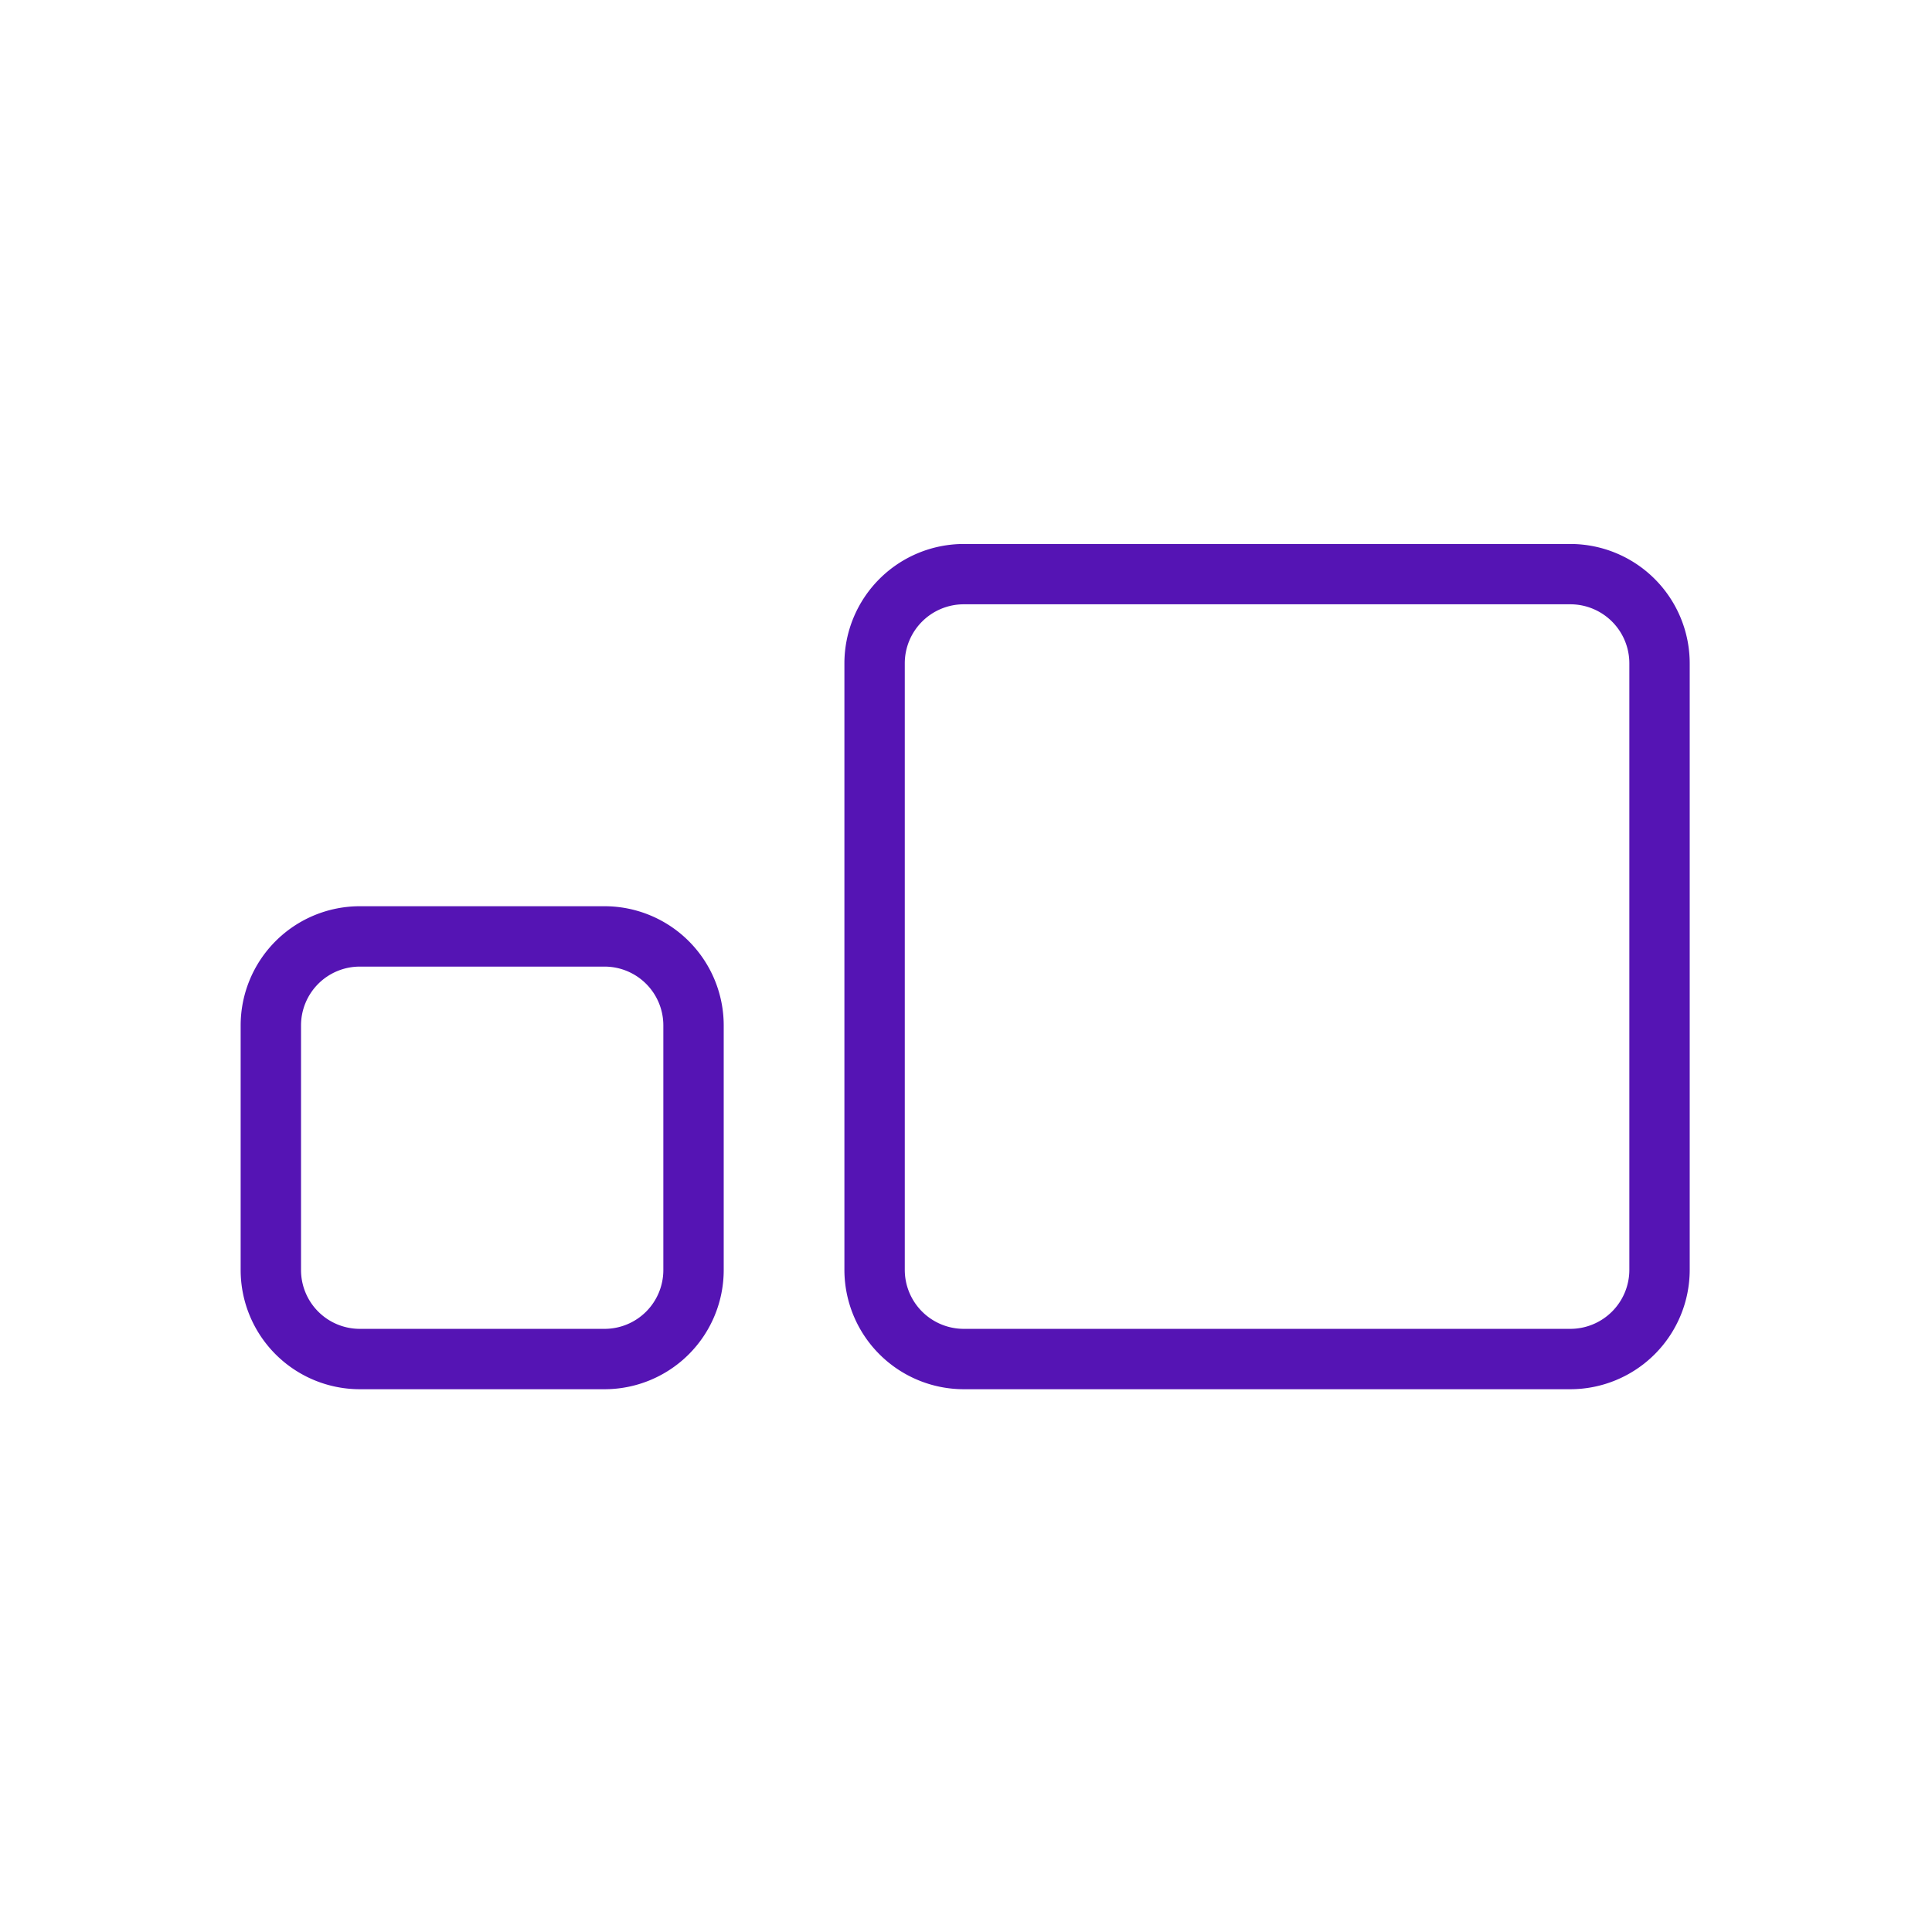
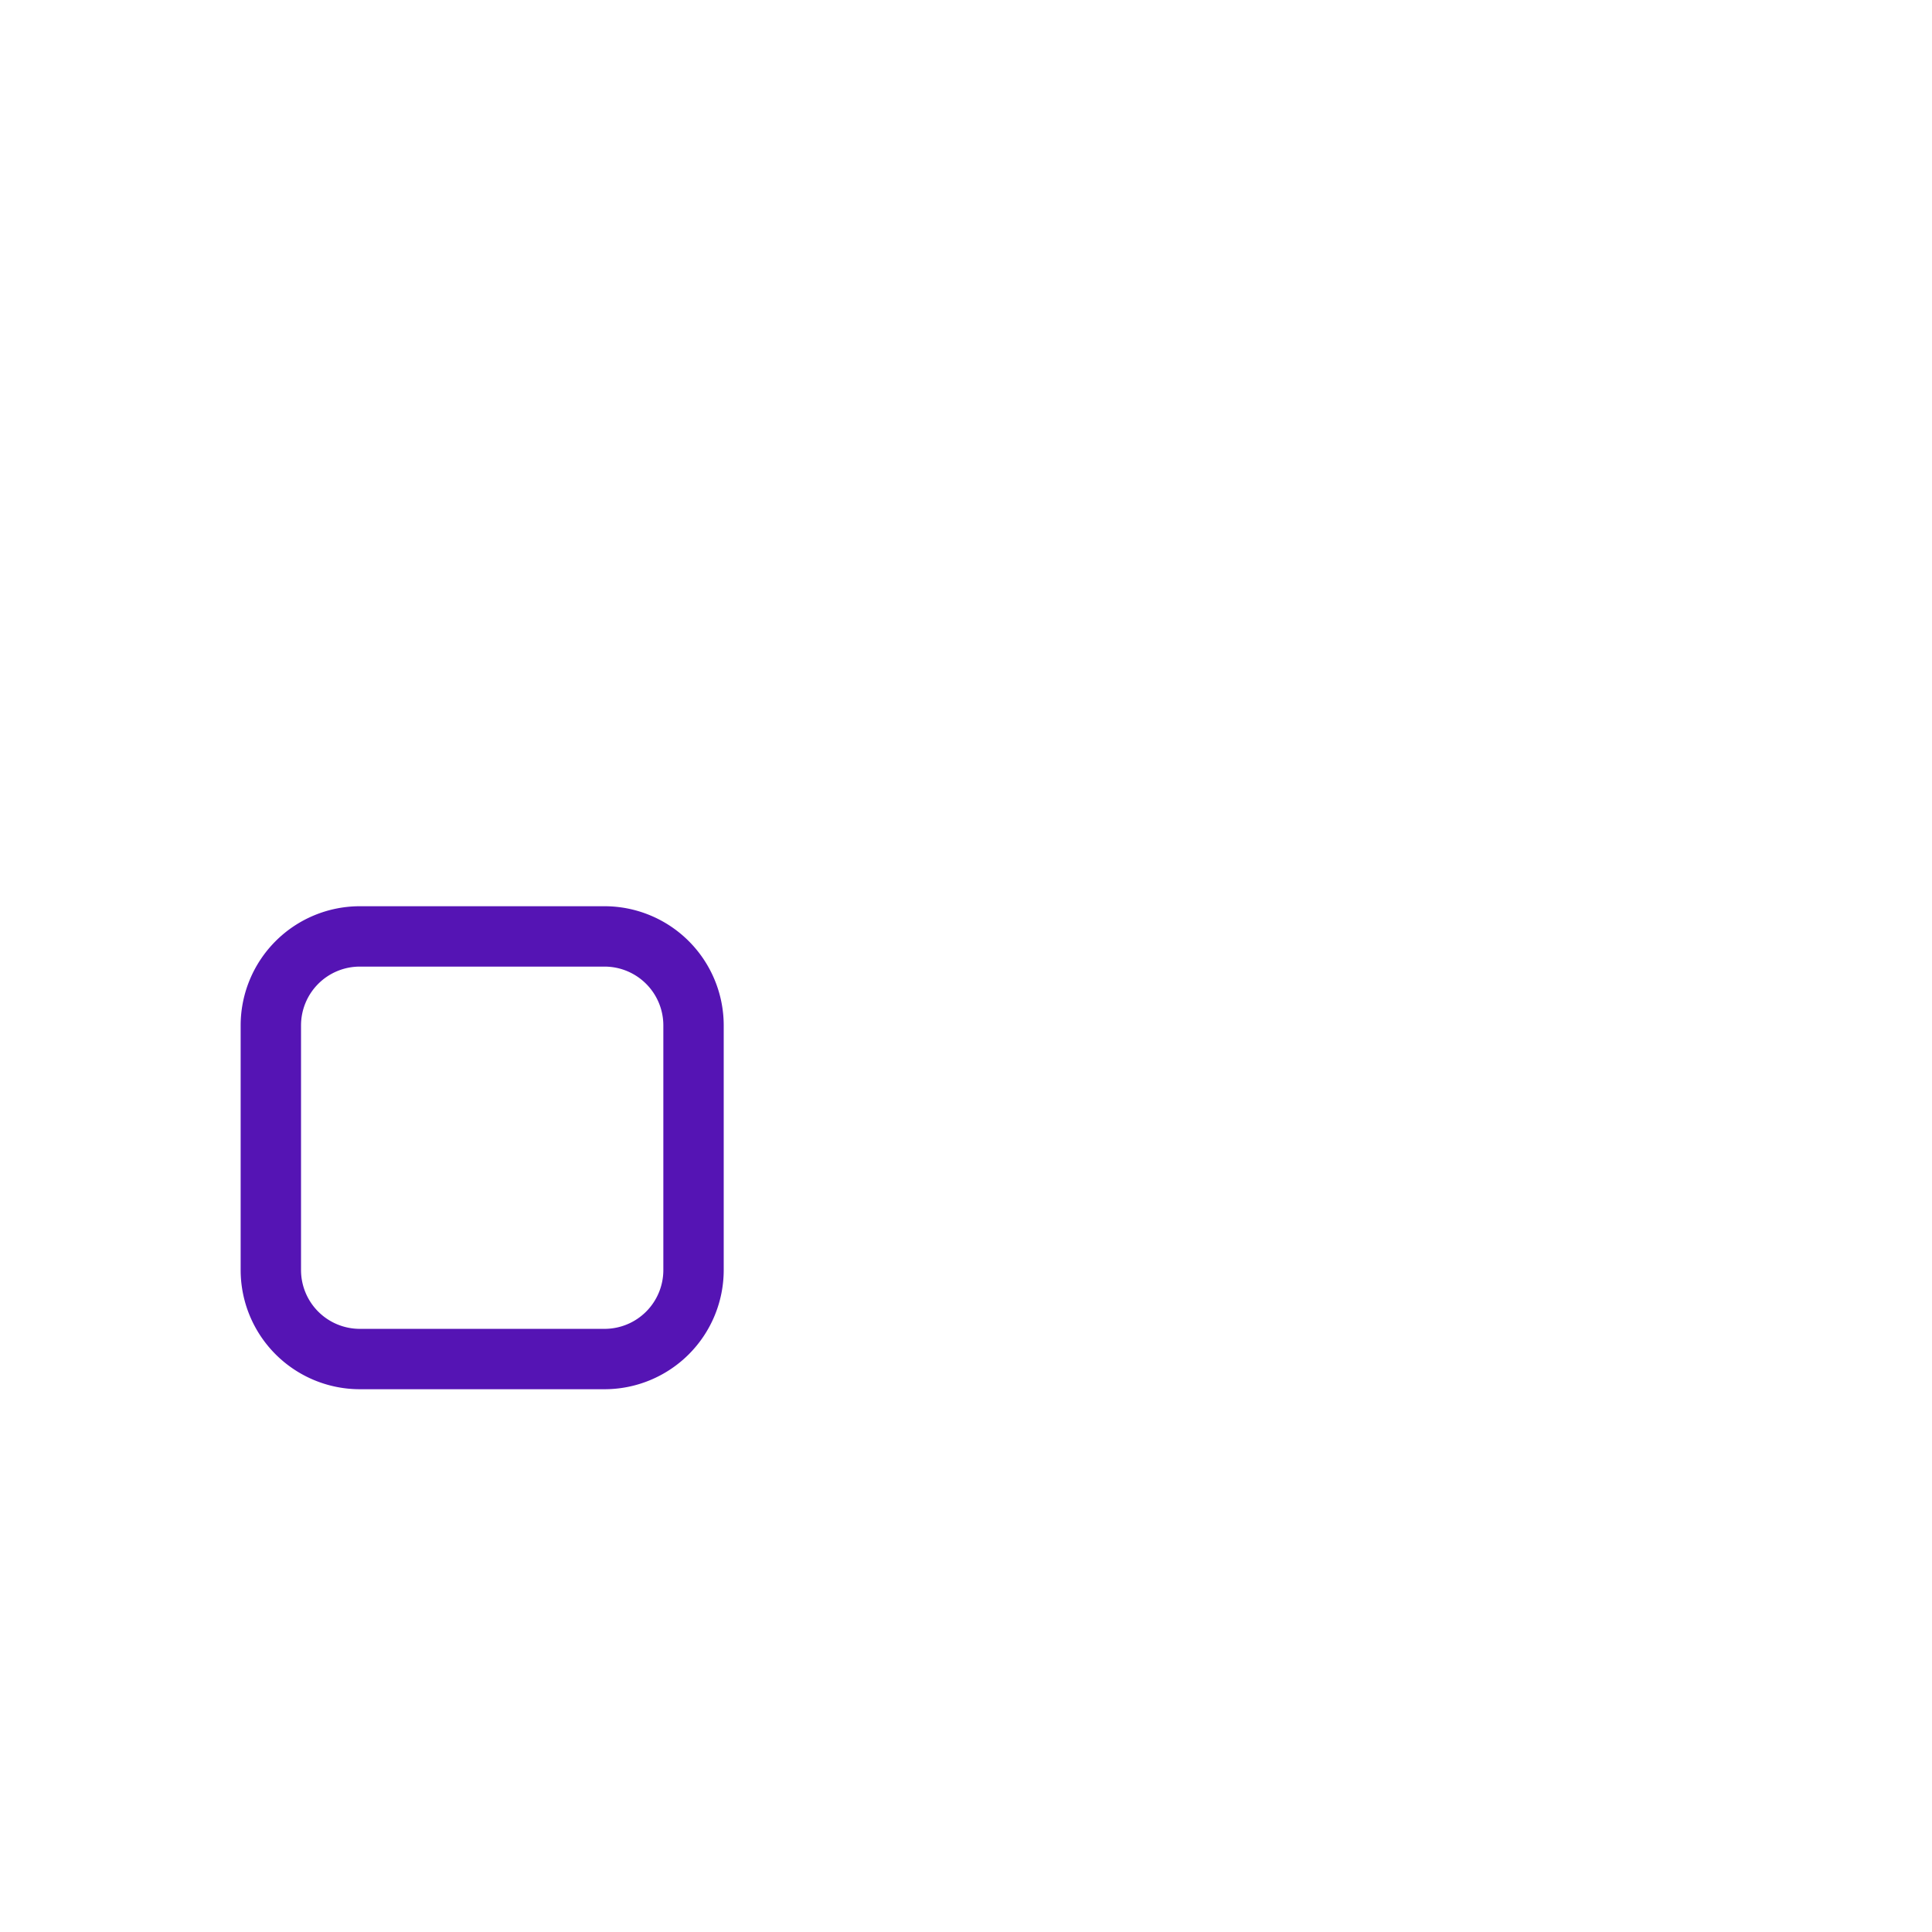
<svg xmlns="http://www.w3.org/2000/svg" id="Icons" viewBox="0 0 32 32">
  <defs>
    <style>.cls-1{fill:#5514b4;}</style>
  </defs>
  <path class="cls-1" d="M10.014,15.01H5.959a1.975,1.975,0,0,0-1.973,1.972v4.056a1.975,1.975,0,0,0,1.973,1.972h4.055a1.975,1.975,0,0,0,1.973-1.972V16.982A1.975,1.975,0,0,0,10.014,15.01Zm.973,6.028a.974.974,0,0,1-.973.972H5.959a.974.974,0,0,1-.973-.972V16.982a.974.974,0,0,1,.973-.972h4.055a.974.974,0,0,1,.973.972Z" />
-   <path class="cls-1" d="M26.01,9.01H15.963a1.979,1.979,0,0,0-1.977,1.977V21.033a1.979,1.979,0,0,0,1.977,1.977H26.01a1.979,1.979,0,0,0,1.977-1.977V10.986A1.979,1.979,0,0,0,26.01,9.01Zm.977,12.023a.978.978,0,0,1-.977.977H15.963a.978.978,0,0,1-.977-.977V10.986a.978.978,0,0,1,.977-.977H26.01a.978.978,0,0,1,.977.977Z" />
</svg>